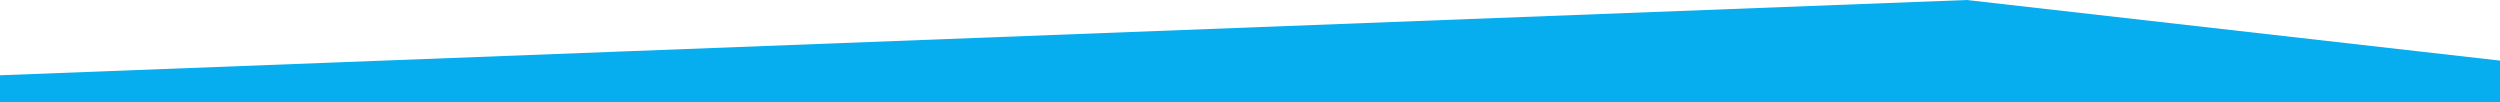
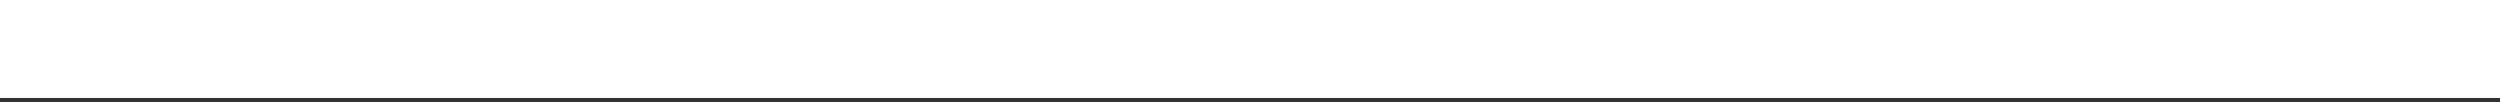
<svg xmlns="http://www.w3.org/2000/svg" xmlns:xlink="http://www.w3.org/1999/xlink" xml:space="preserve" viewBox="0 0 1276 52.3">
  <rect x="0" y="0" width="1276" height="52.3" fill="#333333" stroke="none" />
  <defs>
    <path id="a" d="M0 0h1276v52.3H0z" />
  </defs>
  <clipPath id="b">
    <use xlink:href="#a" style="overflow:visible" />
  </clipPath>
  <path d="M-38.8 0H1276v50H-38.8z" style="clip-path:url(#b);fill:#fff" />
-   <path d="M1285.4 32 1003.8 0-38.8 39.9V512h1349.1l-25-485.6" style="clip-path:url(#b);fill:#06aeef" />
</svg>